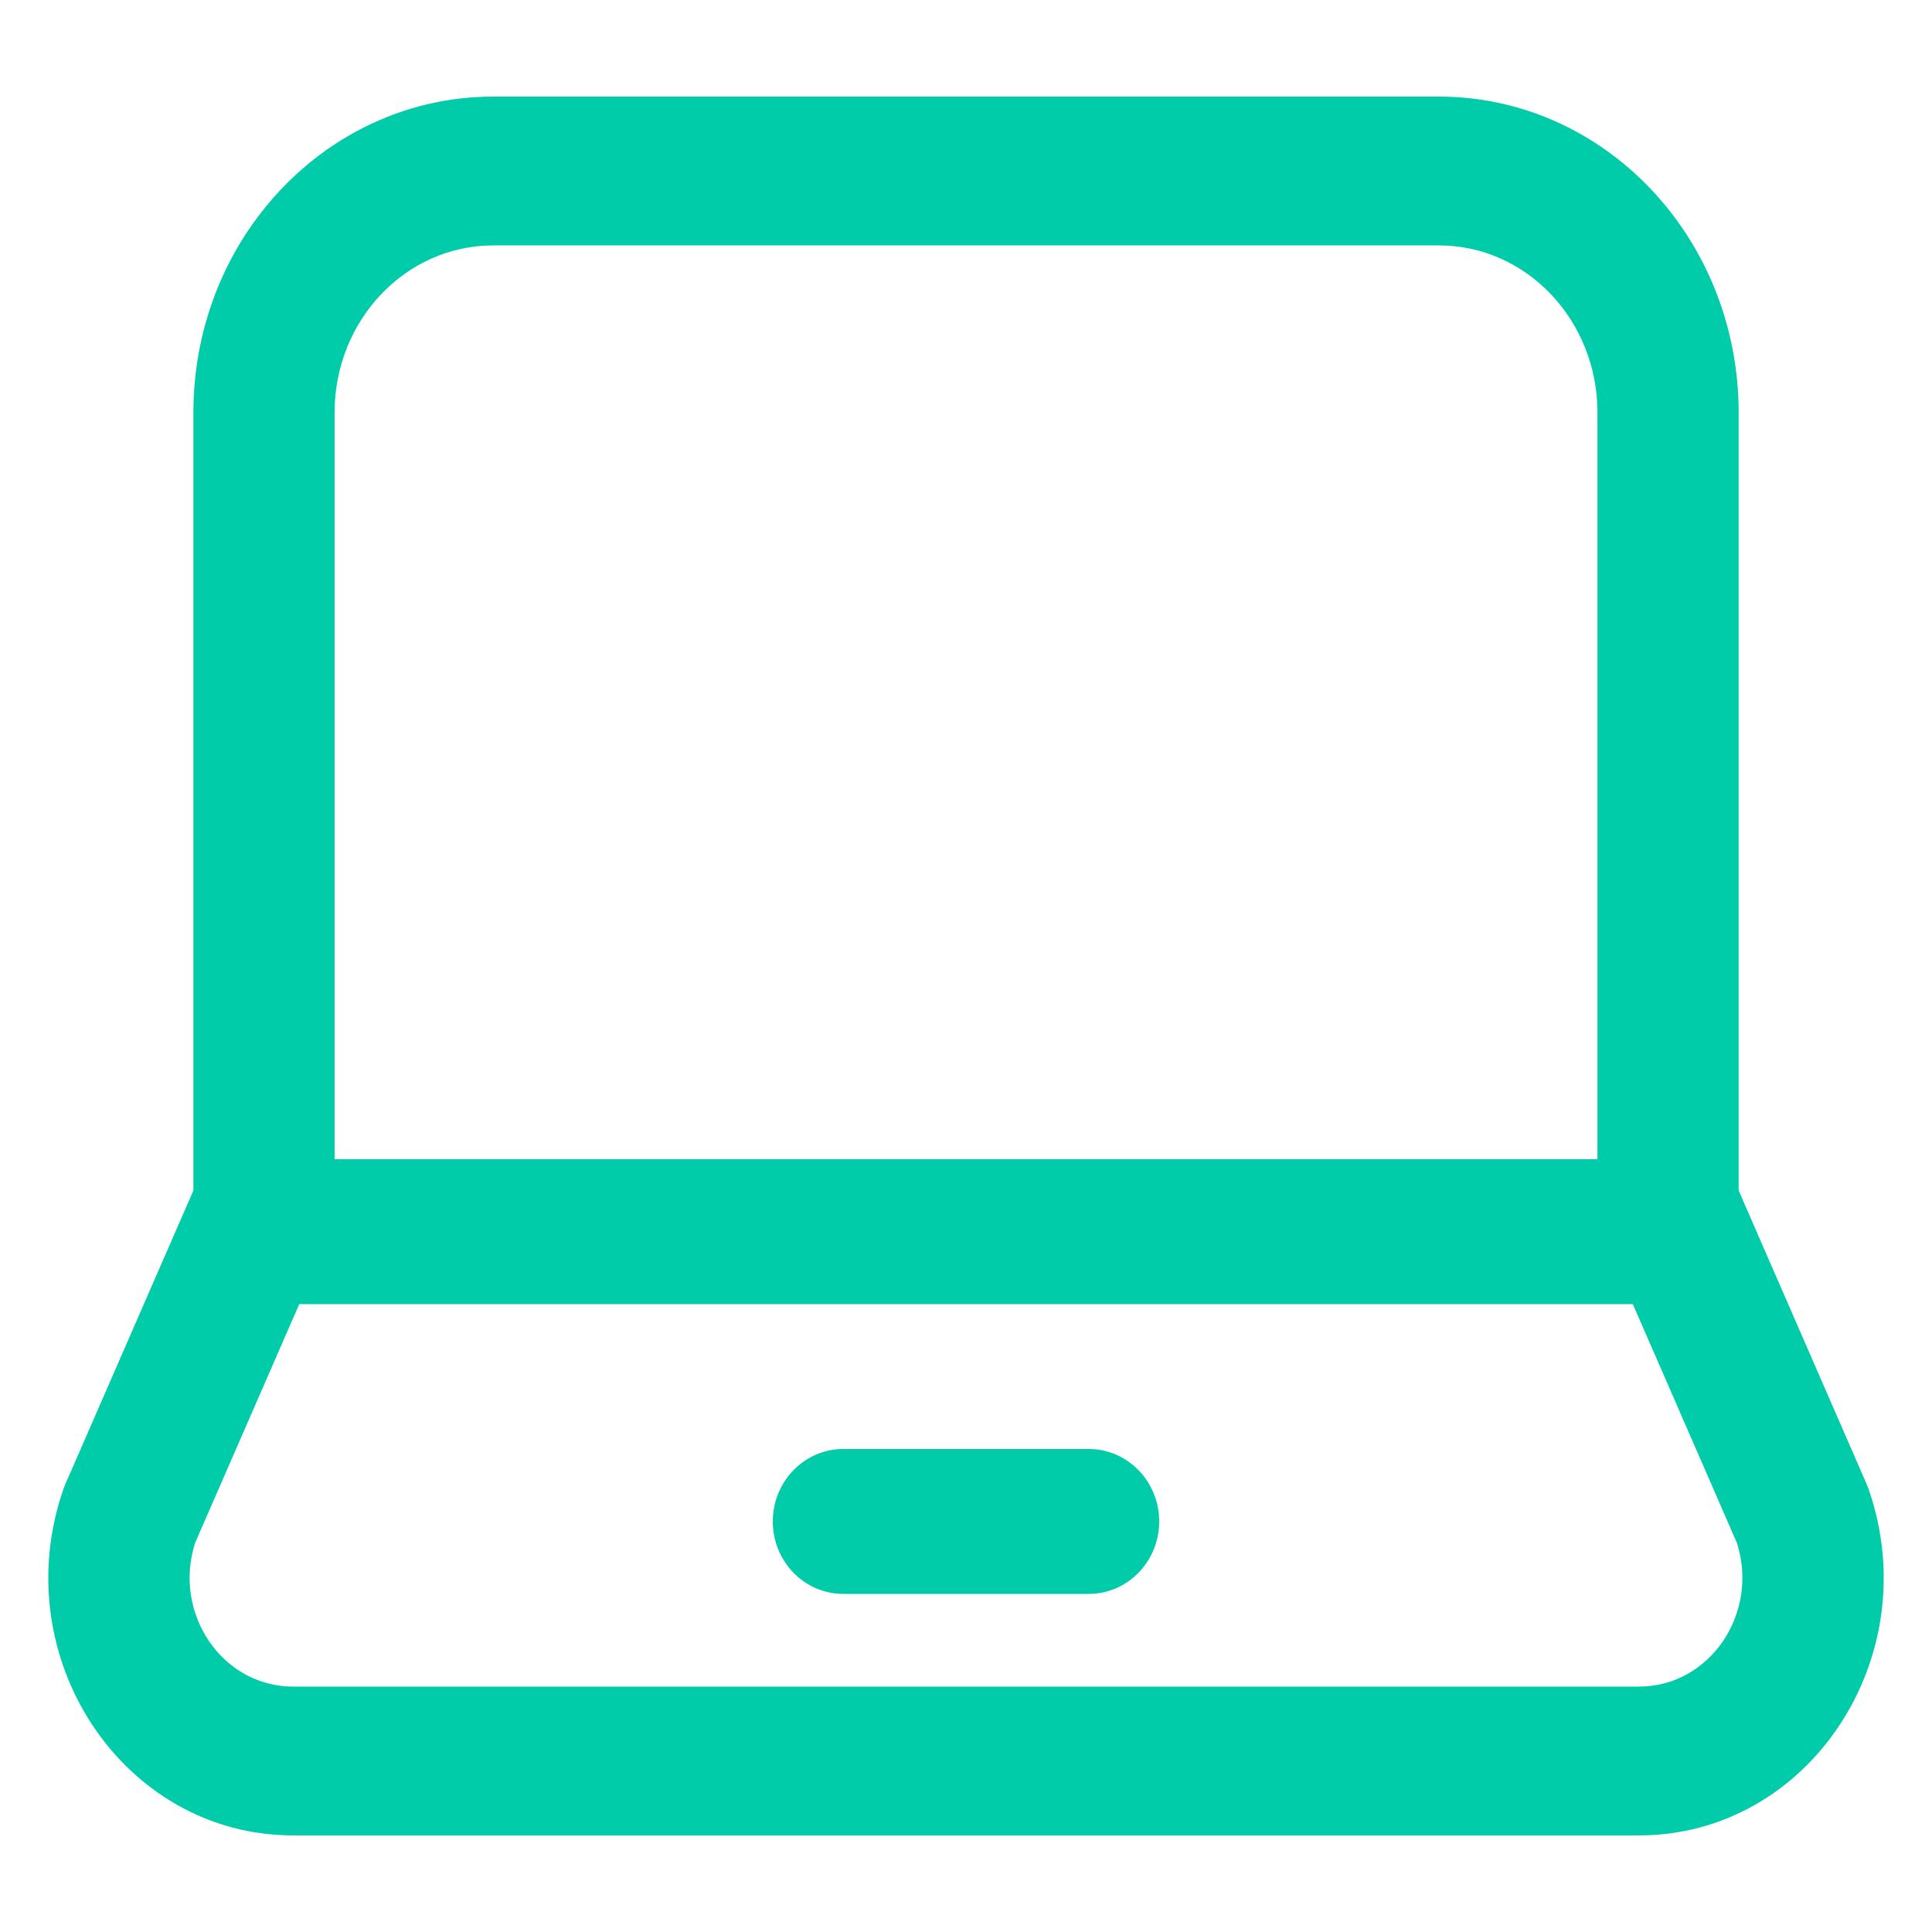
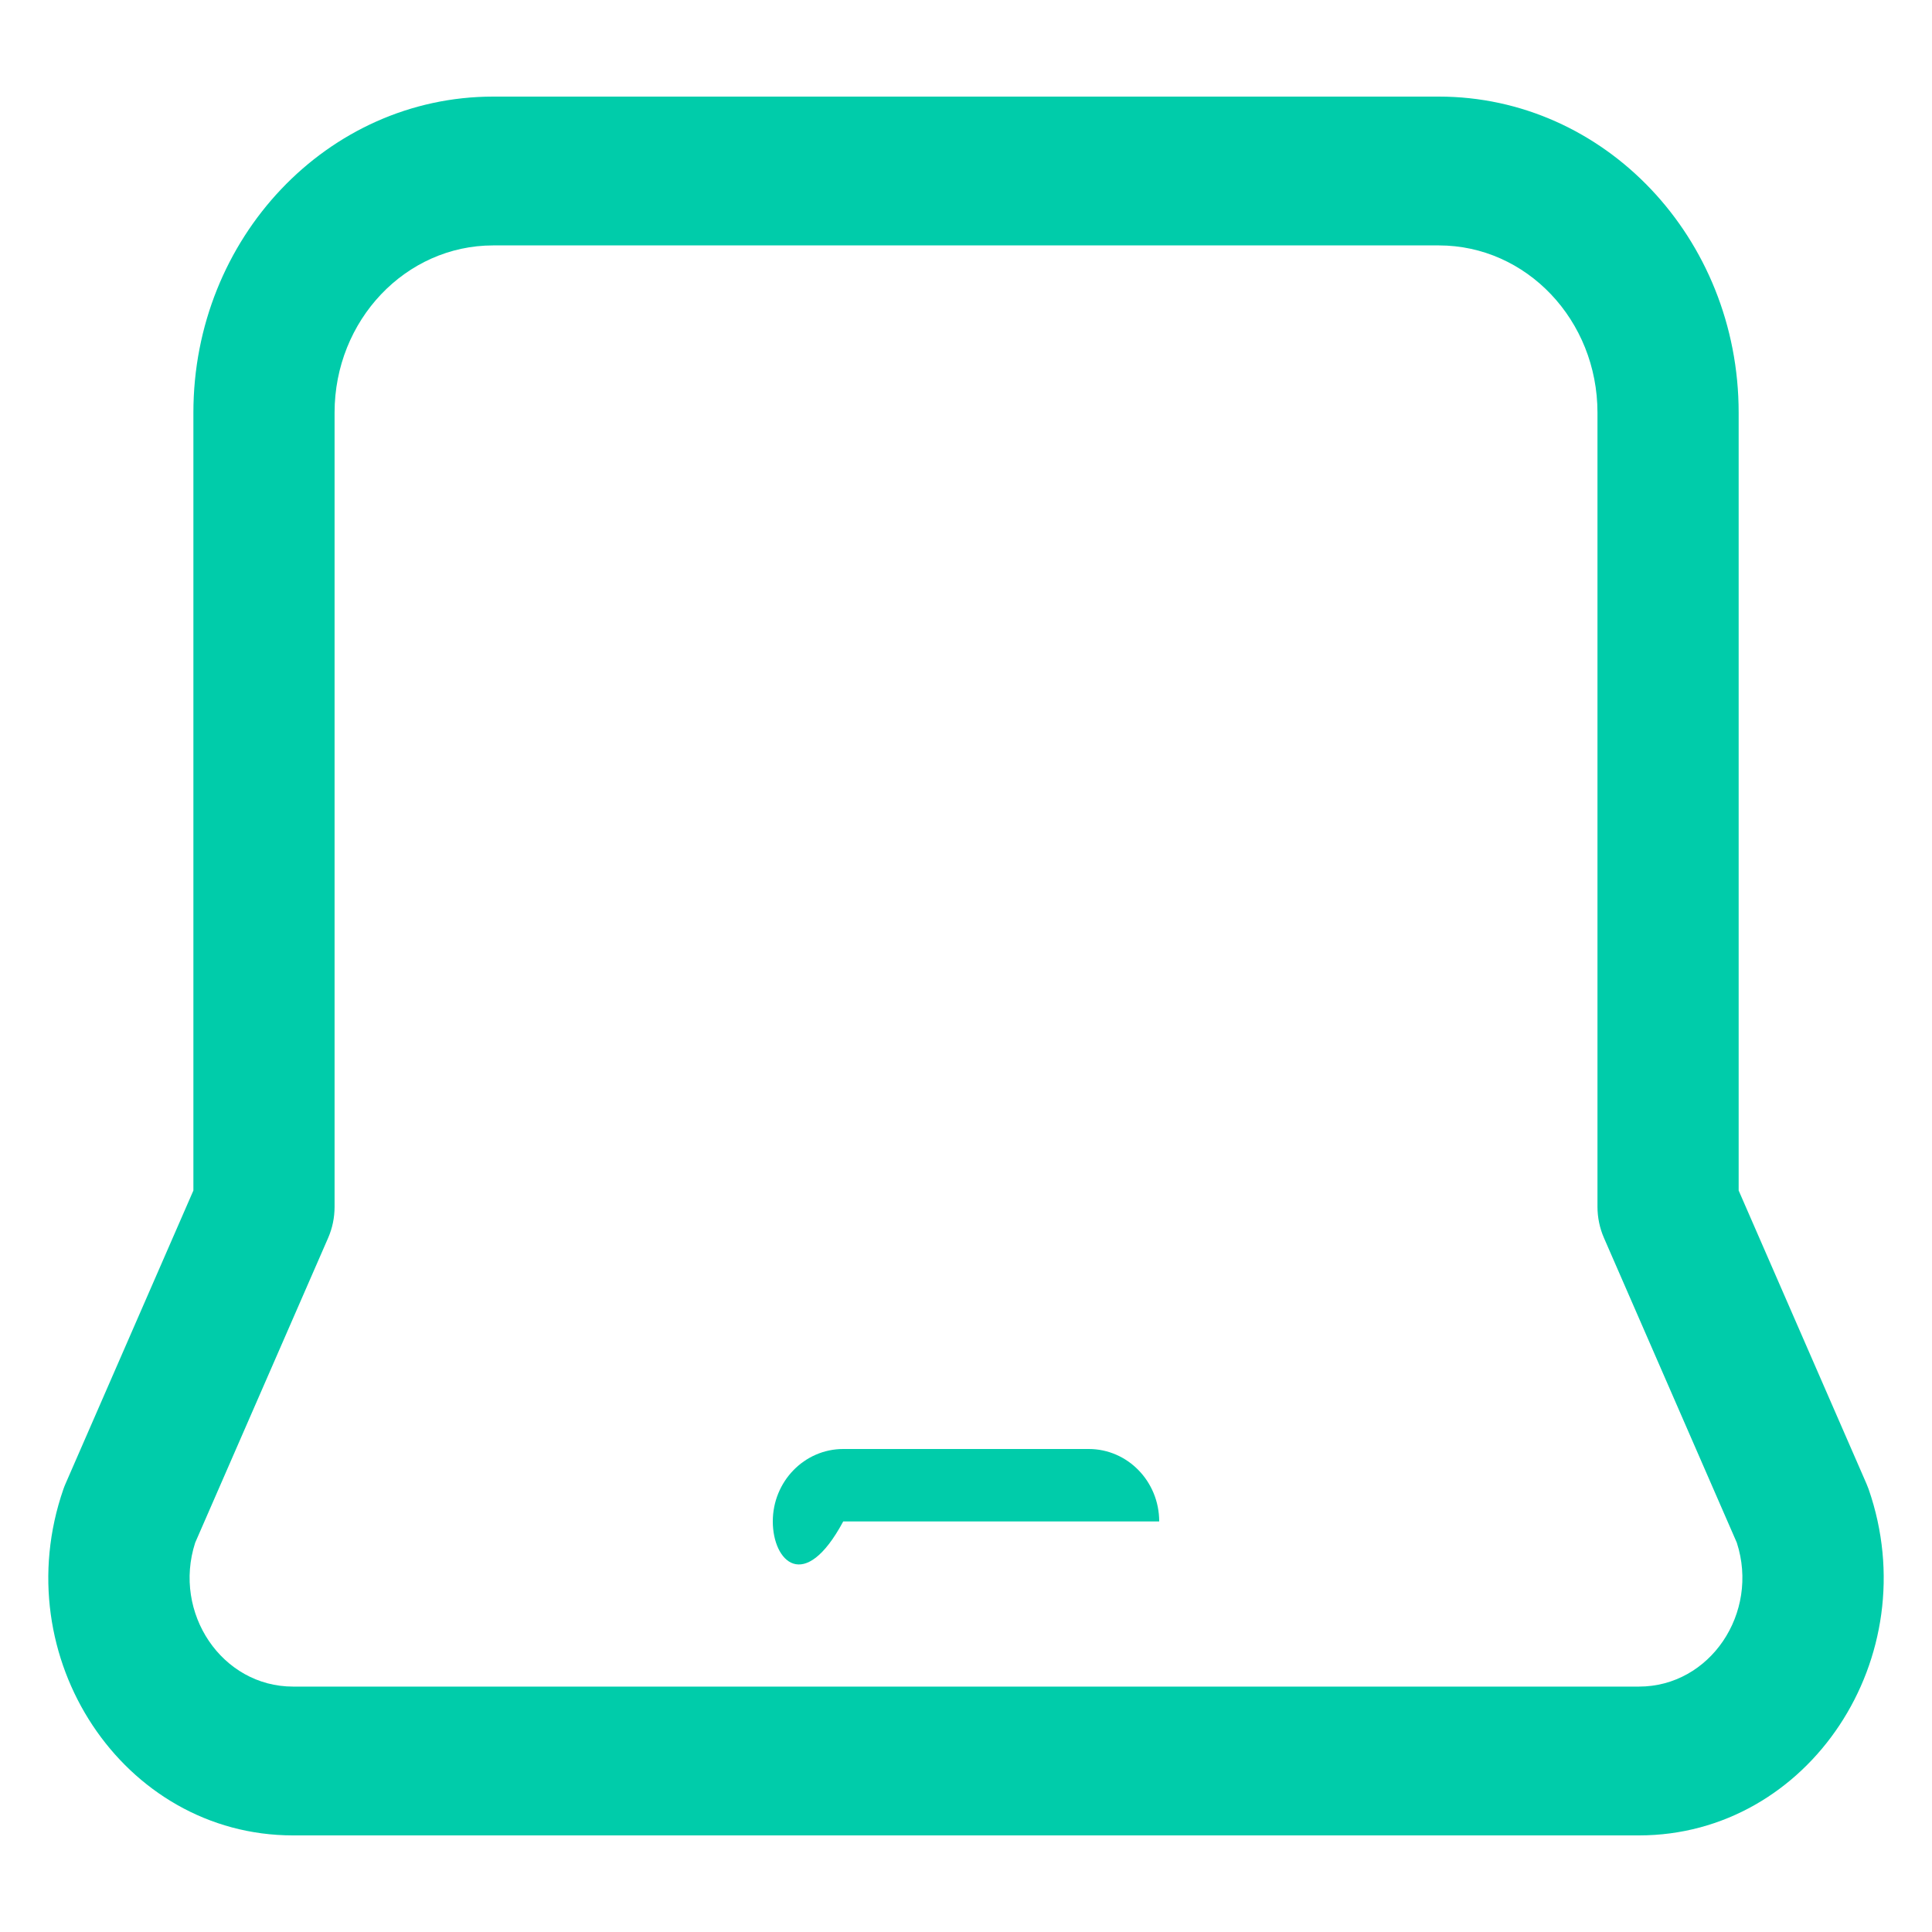
<svg xmlns="http://www.w3.org/2000/svg" width="40" height="40" viewBox="0 0 40 40" fill="none">
  <path fill-rule="evenodd" clip-rule="evenodd" d="M4.004 8.543C4.004 4.928 6.784 2 10.211 2H29.79C33.22 2 35.997 4.928 35.997 8.543V24.648L38.642 30.716C38.658 30.753 38.673 30.791 38.687 30.829C39.897 34.311 37.452 38 33.934 38H6.066C2.55 38 0.103 34.314 1.313 30.83C1.327 30.791 1.341 30.753 1.358 30.716L4.004 24.648V8.543ZM10.211 5.081C8.398 5.081 6.927 6.63 6.927 8.543V24.985C6.927 25.208 6.882 25.427 6.794 25.629L4.041 31.94C3.57 33.397 4.597 34.919 6.066 34.919H33.934C35.404 34.919 36.43 33.396 35.959 31.94L33.208 25.629C33.12 25.427 33.074 25.207 33.074 24.985V8.543C33.074 6.63 31.605 5.081 29.79 5.081H10.211Z" fill="#00CCAA" />
-   <path fill-rule="evenodd" clip-rule="evenodd" d="M16 31.5C16 30.672 16.653 30 17.458 30H22.542C23.347 30 24 30.672 24 31.5C24 32.328 23.347 33 22.542 33H17.458C16.653 33 16 32.328 16 31.5Z" fill="#00CCAA" />
-   <path fill-rule="evenodd" clip-rule="evenodd" d="M4 25.5C4 24.672 4.656 24 5.465 24H34.535C35.344 24 36 24.672 36 25.5C36 26.328 35.344 27 34.535 27H5.465C4.656 27 4 26.328 4 25.5Z" fill="#00CCAA" />
+   <path fill-rule="evenodd" clip-rule="evenodd" d="M16 31.5C16 30.672 16.653 30 17.458 30H22.542C23.347 30 24 30.672 24 31.5H17.458C16.653 33 16 32.328 16 31.5Z" fill="#00CCAA" />
</svg>